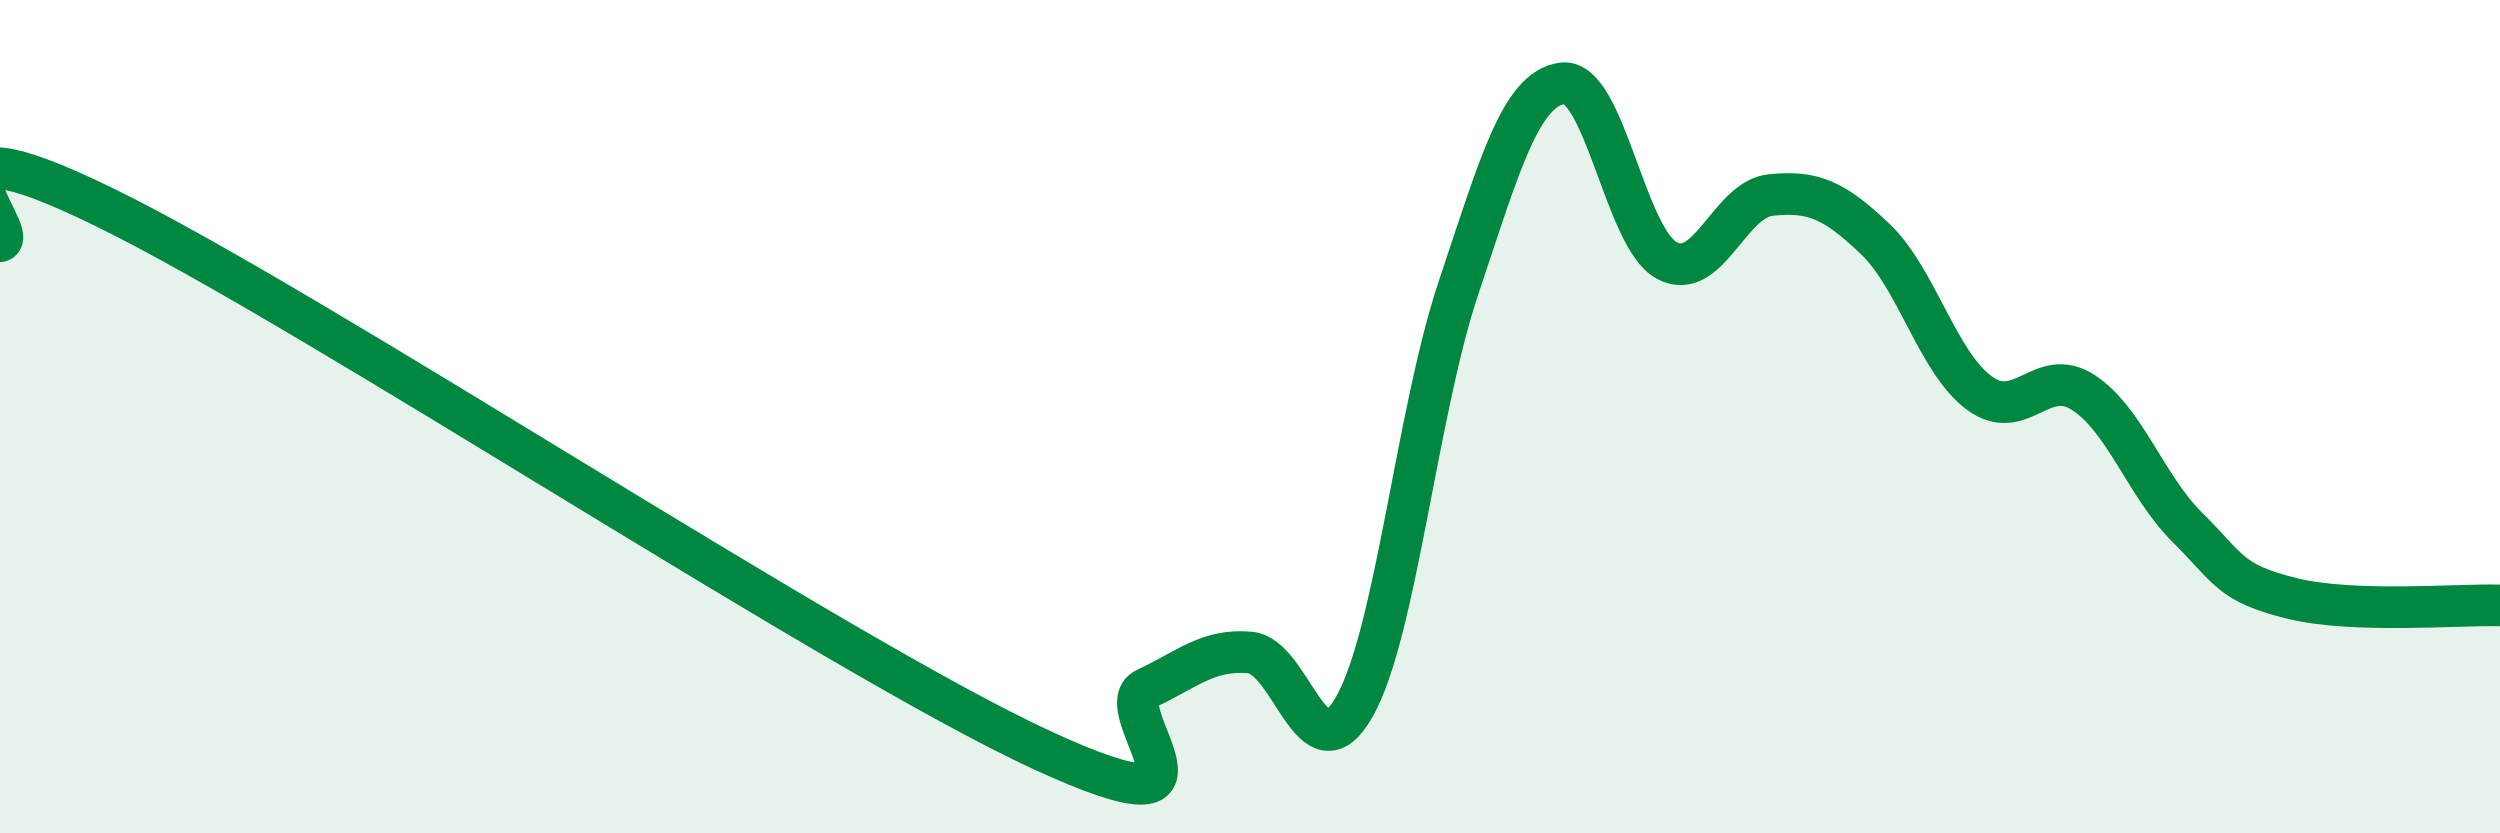
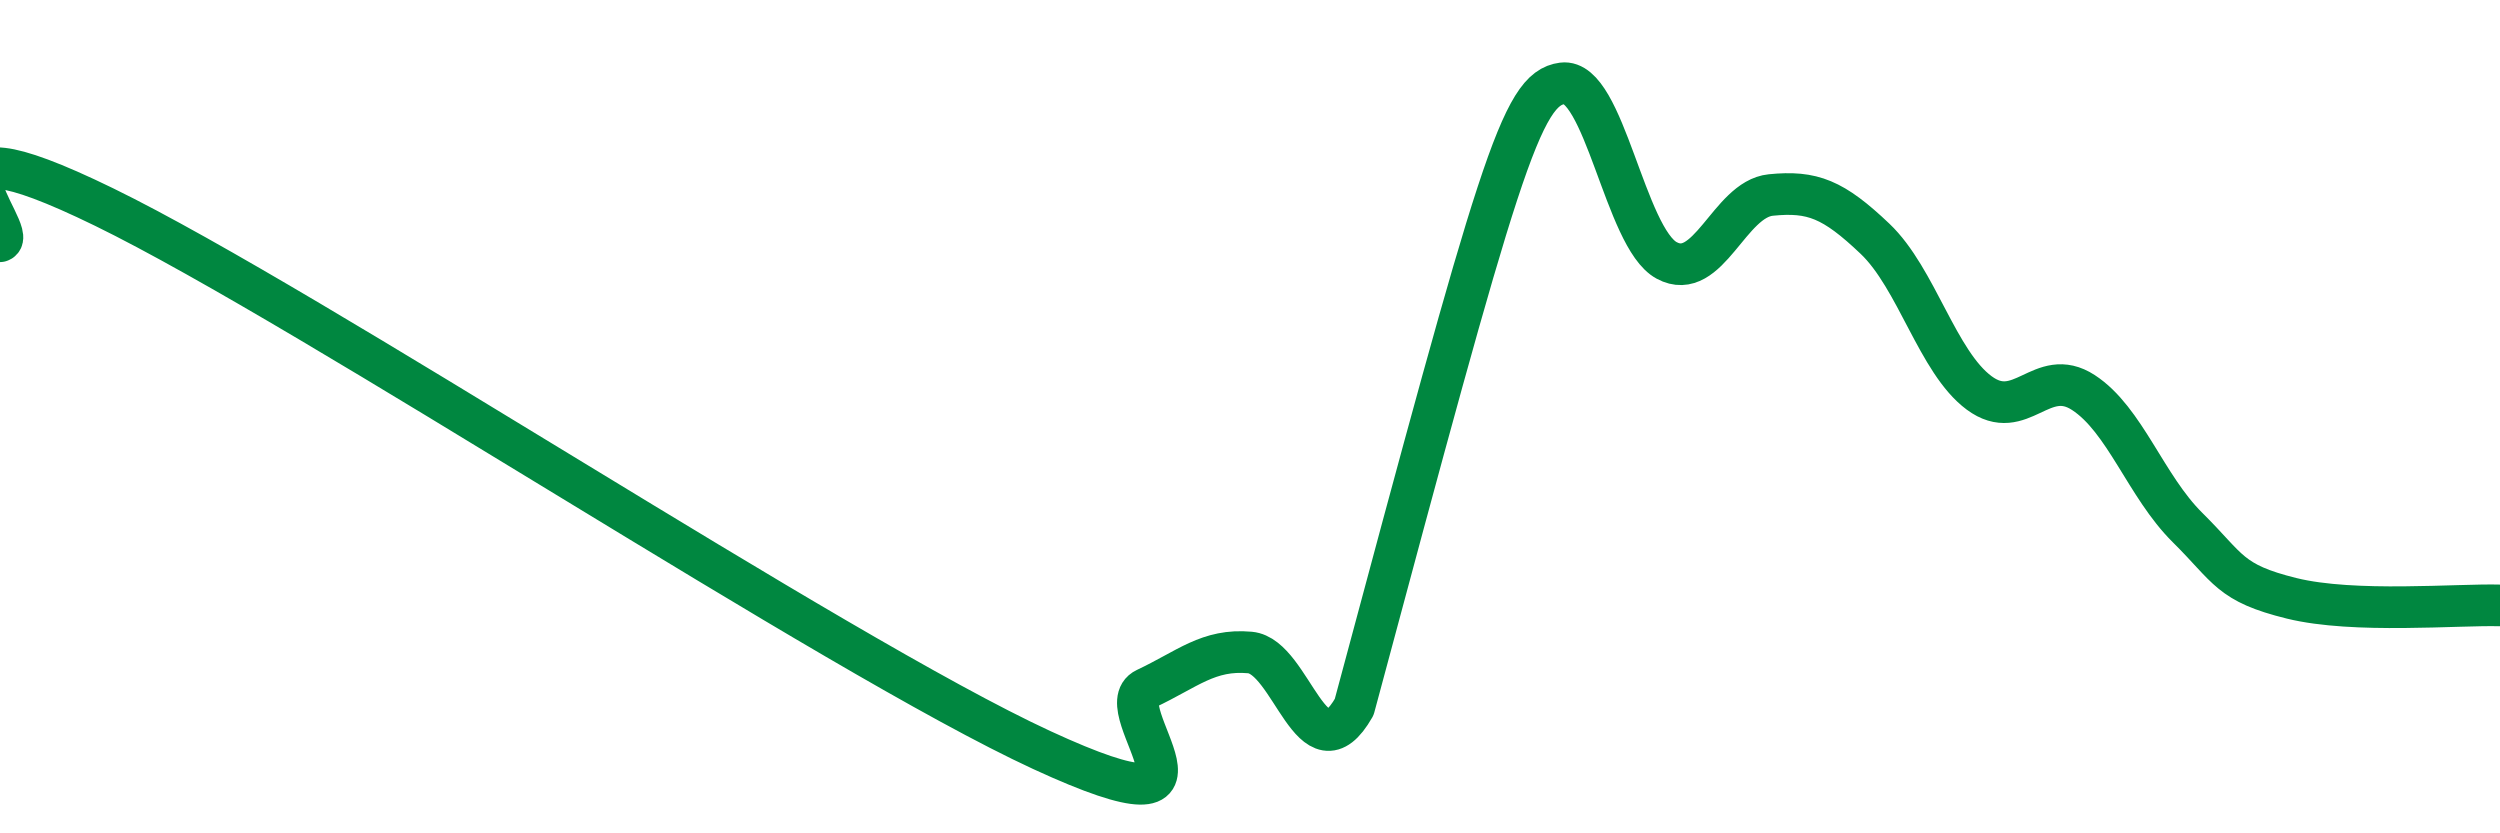
<svg xmlns="http://www.w3.org/2000/svg" width="60" height="20" viewBox="0 0 60 20">
-   <path d="M 0,5.79 C 0.5,5.63 -2.5,2.53 2.5,4.97 C 7.5,7.41 20,15.69 25,18 C 30,20.31 26.5,17 27.5,16.53 C 28.5,16.06 29,15.57 30,15.66 C 31,15.75 31.5,18.72 32.5,16.97 C 33.5,15.22 34,9.91 35,6.92 C 36,3.93 36.5,2.13 37.5,2 C 38.5,1.87 39,5.71 40,6.25 C 41,6.79 41.5,4.78 42.5,4.68 C 43.5,4.58 44,4.78 45,5.73 C 46,6.68 46.5,8.69 47.5,9.43 C 48.5,10.17 49,8.77 50,9.42 C 51,10.07 51.5,11.67 52.5,12.66 C 53.5,13.65 53.5,13.99 55,14.36 C 56.5,14.73 59,14.5 60,14.53L60 20L0 20Z" fill="#008740" opacity="0.1" stroke-linecap="round" stroke-linejoin="round" />
-   <path d="M 0,5.79 C 0.5,5.63 -2.5,2.53 2.5,4.97 C 7.5,7.41 20,15.69 25,18 C 30,20.31 26.5,17 27.5,16.53 C 28.5,16.06 29,15.57 30,15.66 C 31,15.75 31.5,18.72 32.5,16.97 C 33.5,15.22 34,9.91 35,6.92 C 36,3.93 36.5,2.13 37.5,2 C 38.5,1.87 39,5.71 40,6.25 C 41,6.79 41.5,4.78 42.5,4.68 C 43.5,4.58 44,4.78 45,5.73 C 46,6.68 46.5,8.69 47.5,9.43 C 48.5,10.17 49,8.77 50,9.42 C 51,10.07 51.5,11.67 52.5,12.66 C 53.5,13.65 53.5,13.99 55,14.36 C 56.5,14.73 59,14.5 60,14.53" stroke="#008740" stroke-width="1" fill="none" stroke-linecap="round" stroke-linejoin="round" />
+   <path d="M 0,5.79 C 0.5,5.63 -2.5,2.53 2.5,4.97 C 7.5,7.41 20,15.69 25,18 C 30,20.31 26.5,17 27.5,16.53 C 28.5,16.06 29,15.57 30,15.66 C 31,15.75 31.5,18.72 32.5,16.97 C 36,3.93 36.5,2.13 37.5,2 C 38.5,1.87 39,5.71 40,6.25 C 41,6.79 41.5,4.78 42.5,4.68 C 43.5,4.58 44,4.78 45,5.73 C 46,6.68 46.5,8.69 47.5,9.43 C 48.5,10.17 49,8.77 50,9.42 C 51,10.07 51.5,11.67 52.5,12.66 C 53.5,13.65 53.5,13.99 55,14.36 C 56.5,14.73 59,14.5 60,14.53" stroke="#008740" stroke-width="1" fill="none" stroke-linecap="round" stroke-linejoin="round" />
</svg>